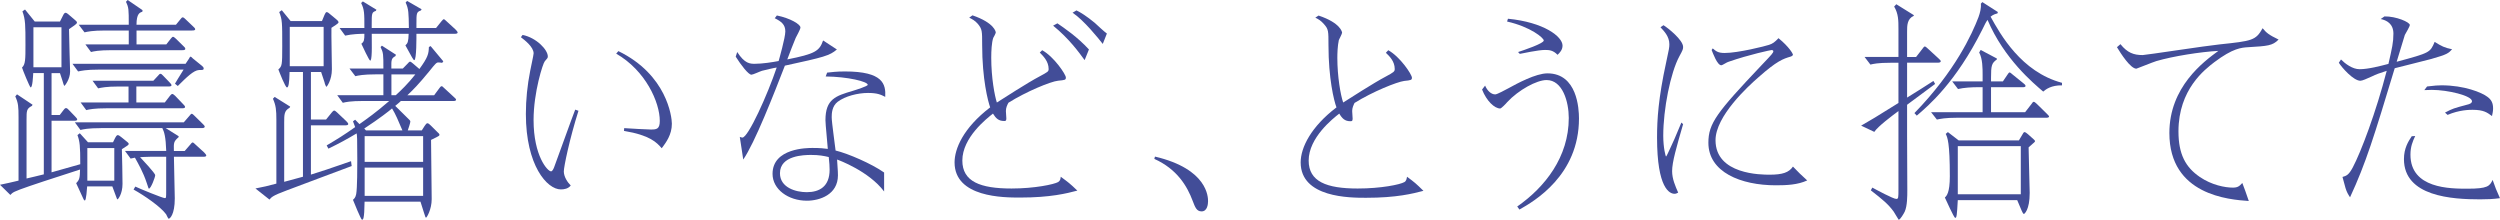
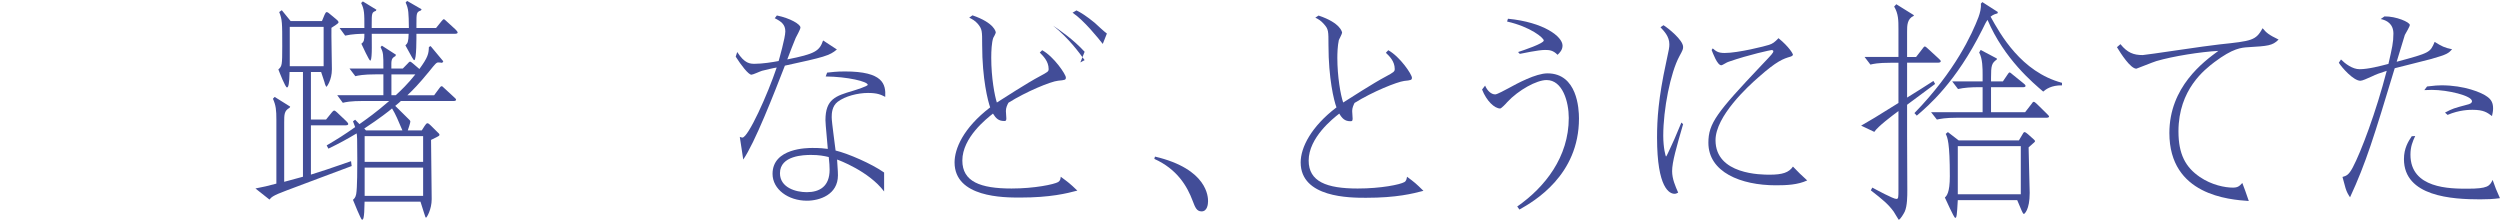
<svg xmlns="http://www.w3.org/2000/svg" id="_レイヤー_2" data-name="レイヤー 2" viewBox="0 0 668.66 58.77">
  <defs>
    <style>
      .cls-1 {
        fill: #424d98;
        stroke-width: 0px;
      }
    </style>
  </defs>
  <g id="info">
    <g>
-       <path class="cls-1" d="m23.31,49.86c-.06.56-.23,3.77-.63,3.77-.17,0-.4-.43-.46-.62-.29-.62-1.62-3.46-1.85-4.02.92-.93.98-1.42,1.04-3.65-10.1,3.28-11.25,3.65-13.39,4.39-4.5,1.55-4.62,1.73-5.25,2.41l-2.77-2.72c1.38-.25,3.58-.8,4.96-1.11v-16.83c0-2.97-.06-3.9-.87-5.69l.46-.56,4.16,2.78-.17.31c-1.44.74-1.44,1.3-1.44,3.71v15.71c.63-.12,3.87-.93,4.62-1.11v-27.09h-2.83c-.06.87-.17,3.84-.69,3.84-.23,0-2.14-4.7-2.31-5.32.92-.8.92-2.29.92-6.06,0-5.2,0-6.74-.81-8.97l.69-.49,2.6,3.22h6.75l.81-1.61c.17-.37.4-.74.69-.74.17,0,.52.19.98.62l1.38,1.18c.29.25.69.56.69.8s-.29.49-.63.74l-1.5,1.05c0,1.79.29,11.2.29,11.32,0,2.1-1.44,3.84-1.5,3.84-.17,0-.4-.87-.52-1.3l-.69-2.1h-2.25v11.2h2.19l1.04-1.36c.17-.25.4-.49.63-.49.29,0,.52.25.75.49l1.67,1.73c.35.37.58.62.58.8,0,.37-.52.37-.92.37h-5.94v13.79l7.68-2.17c0-4.89-.12-6.06-.75-7.79l.63-.49,2.19,2.41h6.69l.58-1.18c.12-.25.4-.74.69-.74.23,0,.69.31,1.04.62l1.15.93c.23.19.75.56.75.8s-.46.56-.69.68l-1.15.74c.06,1.36.17,7.86.17,9.28,0,2.72-1.21,4.14-1.33,4.14s-.17-.12-.52-1.11l-.87-2.35h-6.75Zm-6.87-31.86V7.3h-7.5v10.7h7.5Zm9.93.62c-3.29,0-4.62.31-5.48.49l-1.5-2.04h30.24l.87-1.3c.17-.25.29-.62.46-.62s.52.37.63.49l2.37,1.92c.23.19.52.43.52.74,0,.43-.29.43-1.27.43-1.39.06-3.29,1.92-5.66,4.27l-.75-.62c.52-.87.87-1.48,2.31-3.77h-22.74Zm.63,15.65c-3.46,0-4.73.31-5.48.49l-1.5-2.04h29.14l1.5-1.73c.29-.37.46-.56.63-.56s.52.31.75.56l2.14,2.1c.23.25.58.56.58.74,0,.43-.46.43-.92.43h-9.52l3.46,2.17v.25c-1.33,1.18-1.33,1.42-1.27,3.71h2.89l1.5-1.73c.17-.25.46-.56.63-.56.23,0,.58.43.75.56l2.31,2.1c.17.19.58.62.58.8,0,.37-.46.37-.92.37h-7.73c0,1.79.23,9.53.23,11.13,0,4.39-1.33,5.44-1.62,5.44-.17,0-.58-.99-.69-1.18-1.5-2.04-5.71-4.95-8.71-6.62l.46-.8c1.15.56,7.33,3.09,7.91,3.09.35,0,.35-.19.35-2.04v-9.03h-3.98c-1.5,0-2.77.12-3,.12.63.68,4.04,4.27,4.04,4.82s-1.15,3.59-1.67,3.59c-.12,0-.12-.12-.58-1.48-.98-2.97-2.25-5.13-3.17-6.8-.52.12-.75.19-1.15.25l-1.5-2.04h11.02c-.12-3.77-.52-5.07-1.04-6.12h-16.39Zm9.52-22.39h7.96l1.21-1.55c.23-.25.4-.49.58-.49.23,0,.46.25.75.49l1.96,1.92c.35.31.58.56.58.8,0,.37-.46.37-.87.37h-18.81c-3.52,0-4.79.31-5.54.49l-1.5-2.04h11.6v-3.71h-6.35c-3.35,0-4.67.31-5.48.49l-1.56-2.04h13.39c0-4.14,0-4.58-.75-6.12l.46-.49,3.98,2.72-.06.43c-.63.19-1.56.43-1.56,3.46h10.56l1.21-1.48c.17-.25.4-.49.58-.49.23,0,.52.25.75.49l2.02,1.92c.29.25.58.56.58.74,0,.37-.46.37-.92.37h-14.77v3.71Zm-.06,15.53h7.62l1.38-1.79c.17-.25.46-.49.63-.49.23,0,.52.31.75.49l2.08,2.17c.23.25.58.56.58.8,0,.37-.46.37-.92.37h-19.97c-3.52,0-4.79.31-5.54.49l-1.5-2.04h12.81v-4.27h-2.65c-3.35,0-4.62.31-5.48.49l-1.5-2.04h16.27l1.27-1.36c.17-.19.4-.49.58-.49.29,0,.46.19.75.49l1.67,1.73c.29.31.58.62.58.8,0,.37-.46.37-.92.37h-8.48v4.27Zm-5.89,20.91v-8.72h-7.21v8.72h7.21Z" />
      <path class="cls-1" d="m83.16,19.24v12.74h4.04l1.56-1.92c.17-.19.4-.49.63-.49s.52.31.75.49l2.42,2.29c.17.19.58.56.58.8,0,.37-.46.37-.92.37h-9.06v13.18c3-.93,4.5-1.42,10.73-3.59l.17,1.3c-4.85,1.79-12.64,4.76-17.49,6.56-3.64,1.36-3.92,1.73-4.5,2.41l-3.75-2.97c2.6-.49,2.94-.62,5.6-1.3v-17.07c0-2.6-.12-3.84-.92-5.63l.46-.49,4.16,2.6-.17.31c-1.44.8-1.44,1.79-1.44,3.96v15.84c.17-.06,4.33-1.18,5.02-1.36v-28.02h-3.58c-.06,3.03-.29,4.14-.69,4.14-.46,0-2.02-4.08-2.31-4.82.98-.87,1.04-1.11,1.04-6.19,0-6.43,0-7.11-.81-9.16l.69-.49,2.37,2.91h8.37l.69-1.67c.17-.37.35-.74.58-.74.29,0,.69.37.98.62l1.5,1.24c.23.19.69.56.69.87,0,.19-.4.49-.69.68l-1.21.8c-.06,1.55.12,9.28.12,11.07,0,2.97-1.39,4.7-1.44,4.7-.17,0-.52-.99-.52-1.18l-.92-2.78h-2.71Zm3.4-1.55V7.18h-9.06v10.52h9.06Zm31.74-.87c-.4-.06-.63-.12-1.04-.12-.52,0-.75.25-2.48,2.41-2.89,3.53-4.33,4.95-5.83,6.37h7.16l1.38-1.86c.17-.25.4-.56.63-.56.17,0,.23.06.75.56l2.48,2.29c.35.31.63.56.63.74,0,.37-.46.37-.92.37h-13.85c-.29.31-.4.37-1.5,1.3l2.89,2.85c1.04.99,1.15,1.11,1.15,1.36,0,.37-.58,2.04-.69,2.35h3.75l.75-1.18c.29-.43.52-.74.75-.74.29,0,.58.31.92.62l1.56,1.55c.58.56.75.68.75.93s-.29.37-.75.62l-1.5.74c0,2.23.17,13.3.17,15.84,0,2.78-1.33,4.95-1.5,4.95s-.17-.12-.58-1.36l-.92-2.91h-14.95c-.06,4.82-.4,4.82-.69,4.82s-2.19-4.76-2.42-5.32c.29-.25.69-.56.87-1.55.29-1.55.29-7.3.29-9.28,0-5.88-.06-6.25-.17-6.93-2.71,1.61-4.39,2.54-7.56,4.08l-.46-.87c2.94-1.73,4.62-2.78,7.62-4.89-.17-.43-.23-.62-.58-1.55l.58-.43,1.15,1.18c2.08-1.48,4.39-3.09,7.96-6.19h-6.87c-3.52,0-4.85.31-5.54.49l-1.5-2.04h12.35v-5.57h-2.02c-3.35,0-4.73.31-5.48.49l-1.56-2.04h9.06c0-3.77,0-4.21-.75-5.75l.35-.37,3.75,2.41-.12.37c-1.04.62-1.15.8-1.1,3.34h3.06l1.33-1.36c.23-.25.4-.49.63-.49.17,0,.52.31.75.49l1.73,1.48c2.31-3.15,2.48-4.08,2.54-5.88l.46-.25,3.4,4.08-.29.37Zm-8.94-9.34c-.06-4.02-.06-5.07-.87-6.8l.4-.43,3.87,2.23-.17.31c-1.21.43-1.21.74-1.21,3.65v1.05h5.25l1.44-1.79c.23-.25.46-.56.63-.56s.4.25.75.56l2.37,2.17c.23.25.58.62.58.8,0,.37-.46.37-.92.37h-10.1c0,.56.06,7.05-.58,7.05-.23,0-.58-.68-2.37-3.96.63-.56.81-.99.87-3.09h-9.87c0,3.46.06,4.52-.06,5.94,0,.25-.12,1.24-.35,1.24-.29,0-2.08-3.9-2.37-4.52.75-.56.81-1.05.81-2.66-1.04,0-3.35.06-5.14.49l-1.5-2.04h6.64c0-3.96,0-4.95-.87-6.68l.46-.43,3.64,2.23-.17.31c-1.1.37-1.1.68-1.1,3.65v.93h9.93Zm-1.73,27.4c-1.1-2.6-1.79-4.27-2.77-5.88-.63.56-3.29,2.66-7.44,5.38l.46.49h9.75Zm5.54,8.41v-6.87h-15.64v6.87h15.64Zm0,9.09v-7.55h-15.64v7.55h15.64Zm-8.48-32.48v5.57h1.15c1.44-1.3,3.29-3.09,5.25-5.57h-6.41Z" />
-       <path class="cls-1" d="m139.77,9.34c3.69.74,6.75,3.96,6.75,5.75,0,.43-.12.49-.81,1.3-.46.43-3,8.23-3,15.71,0,9.59,3.75,13.73,4.67,13.73.35,0,.63-.62.81-1.05.92-2.41,4.79-13.3,5.66-15.46l.87.31c-2.37,7.48-3.92,14.97-3.92,16.21,0,1.42.98,2.91,1.85,3.77-.69.87-1.73,1.05-2.65,1.05-3.69,0-9.35-6.43-9.35-20.17,0-3.84.4-7.73,1.15-11.51.12-.74.92-4.27.92-4.7,0-1.73-2.37-3.53-3.4-4.33l.46-.62Zm25.62,4.33c12.98,6.31,14.31,17.57,14.31,19.42,0,2.97-1.56,5.01-2.71,6.56-1.38-1.55-3.06-3.46-10.1-4.64l.06-.74c1.73.12,6.17.37,7.1.37,1.5,0,2.42-.06,2.42-2.29,0-5.01-3.81-13.49-11.66-18l.58-.68Z" />
      <path class="cls-1" d="m207.8,4.14c3.58.74,6.29,2.35,6.29,3.22,0,.49-1.1,2.41-1.27,2.78-.17.37-1.96,4.89-2.25,5.75,7.44-1.48,8.6-2.23,9.58-5.07.23.12,3.46,2.23,3.69,2.41-1.96,1.67-3.4,2.04-13.91,4.33-3,7.73-8.08,20.72-11.14,25.11-.17-.93-.75-5.2-.92-6.06.12.06.52.19.69.19,1.56,0,6.75-11.51,9.18-18.74-.58.06-3.17.68-3.92.87-.46.12-2.42,1.05-2.83,1.05-.81,0-2.77-2.54-4.21-4.83l.4-1.24c2.02,3.15,3.46,3.15,4.73,3.15,2.02,0,4.73-.43,6.35-.74.12-.43,1.79-6.25,1.79-7.92,0-1.86-1.1-2.66-2.83-3.53l.58-.74Zm13.45,15.28c1.04-.12,2.54-.31,4.73-.31,10.27,0,10.96,3.4,10.79,6.8-1.21-.62-2.14-1.05-4.62-1.05-2.77,0-6.12.87-8.08,2.35-1.56,1.18-1.62,3.15-1.62,4.14,0,1.42.92,7.61,1.04,8.91,3.35.8,9.64,3.53,12.98,5.88v5.07c-4.1-5.44-12.18-8.41-12.58-8.54.23,3.34.23,3.71.23,4.21,0,5.2-4.91,6.8-8.31,6.8-4.96,0-9.18-3.03-9.18-7.18,0-6.93,9.35-6.93,10.68-6.93,2.08,0,3.12.12,4.1.25-.06-1.18-.63-6.56-.63-7.67,0-5.69,2.77-6.5,7.33-7.86.81-.25,3.98-1.24,3.98-1.61,0-.87-5.37-2.17-11.25-2.23l.4-1.05Zm-4.33,22.02c-1.85,0-8.31.12-8.31,4.89,0,3.84,4.21,5.07,7.16,5.07,3.46,0,6.12-1.55,6.12-6,0-.99-.06-1.73-.23-3.4-1.33-.31-2.6-.56-4.73-.56Z" />
-       <path class="cls-1" d="m278.73,13.42c3.17,1.73,6.35,6.5,6.35,7.3,0,.68-.23.68-2.08.87-1.96.19-8.54,2.91-13.27,5.88-.35.62-.69,1.36-.69,2.23,0,.19.12,1.79.12,1.98,0,.68-.23.68-.58.68-1.5,0-2.19-.68-3-1.98-1.62,1.3-8.19,6.37-8.19,12.56,0,5.63,4.79,7.48,13.16,7.48,6.17,0,11.37-1.11,12.47-1.73.58-.37.63-.87.69-1.42,2.08,1.55,2.31,1.67,4.44,3.71-2.83.74-7.16,1.86-15.35,1.86-4.27,0-17.49,0-17.49-9.4,0-3.59,2.25-9.16,9.52-14.72-.58-1.61-2.14-7.55-2.14-16.7,0-3.77,0-4.21-1.15-5.63-.81-.93-1.5-1.24-2.31-1.67l.87-.62c5.94,2.04,6.23,4.45,6.23,4.58,0,.25-.58,1.3-.69,1.48-.4,1.24-.52,3.4-.52,5.26,0,5.44.92,10.21,1.5,12,1.56-.99,8.25-5.32,11.43-6.99,2.19-1.18,2.42-1.3,2.42-1.98,0-2.04-1.44-3.46-2.37-4.39l.63-.62Zm11.37,2.66c-1.5-2.04-4.1-5.69-8.43-9.22l1.15-.62c1.79,1.24,5.31,3.59,8.43,6.99l-1.15,2.85Zm-2.19-13.3c1.15.56,2.65,1.48,4.91,3.34.46.43,2.65,2.47,3.23,2.85l-1.1,2.78c-1.1-1.42-5.08-6.37-8.08-8.35l1.04-.62Z" />
+       <path class="cls-1" d="m278.73,13.42c3.17,1.73,6.35,6.5,6.35,7.3,0,.68-.23.68-2.08.87-1.96.19-8.54,2.91-13.27,5.88-.35.62-.69,1.36-.69,2.23,0,.19.12,1.79.12,1.98,0,.68-.23.68-.58.68-1.5,0-2.19-.68-3-1.98-1.62,1.3-8.19,6.37-8.19,12.56,0,5.63,4.79,7.48,13.16,7.48,6.17,0,11.37-1.11,12.47-1.73.58-.37.63-.87.69-1.42,2.08,1.55,2.31,1.67,4.44,3.71-2.83.74-7.16,1.86-15.35,1.86-4.27,0-17.49,0-17.49-9.4,0-3.59,2.25-9.16,9.52-14.72-.58-1.61-2.14-7.55-2.14-16.7,0-3.77,0-4.21-1.15-5.63-.81-.93-1.5-1.24-2.31-1.67l.87-.62c5.94,2.04,6.23,4.45,6.23,4.58,0,.25-.58,1.3-.69,1.48-.4,1.24-.52,3.4-.52,5.26,0,5.44.92,10.21,1.5,12,1.56-.99,8.25-5.32,11.43-6.99,2.19-1.18,2.42-1.3,2.42-1.98,0-2.04-1.44-3.46-2.37-4.39l.63-.62Zm11.37,2.66c-1.5-2.04-4.1-5.69-8.43-9.22c1.79,1.24,5.31,3.59,8.43,6.99l-1.15,2.85Zm-2.19-13.3c1.15.56,2.65,1.48,4.91,3.34.46.43,2.65,2.47,3.23,2.85l-1.1,2.78c-1.1-1.42-5.08-6.37-8.08-8.35l1.04-.62Z" />
      <path class="cls-1" d="m308.91,41.88c14.2,3.34,14.2,10.95,14.2,11.94,0,.74-.17,2.72-1.73,2.72-1.33,0-1.73-1.11-2.37-2.78-1.5-4.02-4.21-8.54-10.27-11.26l.17-.62Z" />
      <path class="cls-1" d="m371.29,13.42c3.17,1.73,6.35,6.5,6.35,7.36,0,.62-.23.68-2.08.87-1.9.25-8.43,2.85-13.27,5.88-.29.62-.63,1.3-.63,2.17,0,.19.12,1.86.12,2.04,0,.68-.23.68-.63.68-1.44,0-2.19-.74-2.94-2.04-1.67,1.3-8.19,6.43-8.19,12.56,0,5.63,4.79,7.48,13.1,7.48,6.23,0,11.37-1.05,12.52-1.73.52-.31.58-.87.69-1.42,2.08,1.55,2.31,1.73,4.39,3.77-2.83.74-7.16,1.86-15.35,1.86-4.27,0-17.49,0-17.49-9.46,0-4.02,2.83-9.59,9.58-14.72-.69-1.79-2.14-7.79-2.14-16.58,0-3.9,0-4.33-1.21-5.69-.81-.93-1.44-1.3-2.31-1.73l.87-.56c5.94,1.98,6.29,4.45,6.29,4.58,0,.31-.75,1.67-.87,1.98-.35,1.55-.4,3.71-.4,4.76,0,5.01.87,9.96,1.56,11.94,1.56-.99,8.19-5.26,11.37-6.93,2.19-1.18,2.42-1.36,2.42-2.04,0-2.04-1.39-3.4-2.37-4.33l.63-.68Z" />
      <path class="cls-1" d="m405.8,55.24c7.44-5.2,13.79-13.24,13.79-23.69,0-4.27-1.62-10.14-5.94-10.14-2.65,0-7.5,2.66-10.5,5.88-.4.49-1.62,1.73-1.9,1.73-1.5,0-3.64-1.98-4.85-5.07l.81-1.05c.58,1.36,1.62,2.35,2.71,2.35.52,0,2.77-1.24,3.58-1.67,2.25-1.24,7.27-3.96,10.39-3.96,7.96,0,8.43,9.46,8.43,12.06,0,15.22-12,22.15-15.93,24.37l-.58-.8Zm-2.48-50.23c9.58.93,14.6,4.76,14.6,7.18,0,1.18-.75,1.92-1.33,2.47-1.21-1.24-2.25-1.3-3.35-1.3-1.85,0-6.06.93-6.75,1.05l-.46-.49c1.5-.49,6.87-2.29,6.87-3.09,0-.68-3.52-3.65-9.81-5.07l.23-.74Z" />
      <path class="cls-1" d="m444.92,6.74c1.21.74,5.25,3.96,5.25,5.81,0,.56-.06.8-.98,2.47-2.42,4.45-4.33,14.23-4.33,21.28,0,3.28.64,5.57.75,5.57.17,0,1.96-4.14,2.25-4.7.29-.68,1.56-3.77,1.85-4.39l.46.43c-1.79,6.19-2.94,10.14-2.94,12.56,0,2.1.87,4.02,1.62,5.75-.4.19-.58.31-.98.31-1.27,0-4.67-1.36-4.67-15.03,0-4.89.35-10.52,2.42-20.04.81-3.71.87-4.08.87-4.95,0-2.04-1.39-3.46-2.37-4.52l.81-.56Zm13.16,6.19c.92.8,1.44,1.24,3.23,1.24,3.58,0,10.96-1.86,11.83-2.17.98-.31,1.56-.74,2.54-1.79,2.89,2.35,3.87,4.21,3.87,4.39,0,.31-.46.49-.69.56-1.9.56-3.58,1.11-8.54,5.51-2.77,2.41-11.48,10.39-11.48,16.83,0,9.22,12.29,9.22,14.48,9.22,3.4,0,5.14-.56,6.23-2.17,1.62,1.67,1.9,1.98,3.81,3.71-2.54,1.18-5.54,1.3-8.37,1.3-9.41,0-18.06-3.53-18.06-11.38,0-5.2,2.25-8.1,14.2-20.72,2.89-3.03,3.17-3.34,3.17-3.77,0-.25-.29-.31-.46-.31s-5.89,1.18-11.54,3.15c-.35.06-1.62.93-1.9.93-1.1,0-2.25-3.22-2.6-4.08l.29-.43Z" />
      <path class="cls-1" d="m512.5,15.22l1.73-2.23c.17-.25.4-.56.58-.56.23,0,.52.31.81.56l2.83,2.6c.35.31.63.62.63.74,0,.43-.46.43-.92.43h-8.08v9.34c1.1-.68,6.06-3.77,7.04-4.45l.46.8-7.5,5.57v8.17c0,2.35.06,12.56.06,14.66,0,1.55,0,4.21-.69,5.75-.23.49-1.21,2.17-1.62,2.17-.06,0-1.1-1.86-1.33-2.17-1.44-1.98-2.94-3.22-6.12-5.69l.4-.74c1.04.56,5.6,3.03,6.41,3.03.58,0,.58-.31.58-2.72v-20.78c-1.67,1.24-5.48,4.08-6.46,5.57l-3.52-1.67c2.83-1.61,3.52-2.04,9.98-6.06v-10.76h-2.02c-3.52,0-4.73.31-5.48.49l-1.56-2.04h9.06v-7.48c0-2.23,0-4.08-1.15-6l.58-.62,4.67,2.91v.19c-1.79.8-1.79,2.6-1.79,4.21v6.8h2.42Zm21.76-11.63c-.46.12-1.1.25-1.85.87,2.6,4.7,8.19,14.78,19.1,17.69v.68c-2.83-.06-4.33,1.05-5.02,1.67-2.6-2.23-10.45-8.72-14.89-19.18-.52.74-.58.93-1.44,2.66-7.04,14.04-14.37,20.29-17.49,22.95l-.63-.68c10.91-11.2,15.47-21.28,17.14-25.67.4-1.11.75-2.41.63-3.59l.4-.43,4.15,2.66-.12.37Zm-5.08,19.73c-1.85,0-3.87.12-5.48.49l-1.56-2.04h8.14v-1.67c0-1.79,0-4.39-.92-6.06l.4-.68,4.33,2.29v.25c-1.39.99-1.56,1.61-1.56,4.89v.99h3.17l1.21-1.79c.17-.25.4-.62.58-.62s.52.31.81.56l2.83,2.29c.23.19.63.49.63.74,0,.37-.46.37-.92.37h-8.31v6.68h9.12l1.73-2.23c.12-.19.35-.56.58-.56s.63.43.81.56l2.65,2.6c.23.25.63.62.63.74,0,.37-.46.37-.92.37h-23.6c-3.35,0-4.62.31-5.48.49l-1.56-1.98h13.79v-6.68h-1.1Zm-5.54,30.19c-.23,4.08-.29,4.76-.69,4.76-.35,0-2.54-5.01-2.77-5.44.46-.43,1.33-1.24,1.33-5.69,0-9.03-.63-10.39-1.1-11.32l.58-.49,2.89,2.23h16.1l.81-1.36c.29-.49.46-.87.69-.87s.63.31.92.56l1.04.93c.35.31.87.74.87.93s-.46.56-.69.74l-1.04.93c0,1.92.29,10.45.29,12.19,0,4.58-1.44,5.63-1.56,5.63-.17,0-.58-.8-.63-.99l-1.15-2.72h-15.87Zm16.85-1.55v-12.87h-16.85v12.87h16.85Z" />
      <path class="cls-1" d="m567.15,11.82c1.85,2.29,3.52,2.91,5.94,2.91.75,0,17.31-2.54,20.54-2.85,8.77-.93,9.7-1.05,11.54-4.33.98,1.18,1.56,1.73,4.27,3.03-1.62,1.67-3,1.73-8.08,2.04-1.9.12-4.1.25-9.12,4.02-2.48,1.92-9.58,7.24-9.58,18.5,0,6.12,1.9,9.59,5.71,12.19,3.17,2.17,6.75,2.85,8.83,2.85,1.33,0,1.73-.37,2.54-1.24.63,1.61.92,2.47,1.73,4.82-5.25-.37-21.24-1.55-21.24-18.19,0-12.31,9.12-19.05,13.1-21.96-4.73.25-12.12,1.42-16.56,2.72-.87.25-5.25,2.04-5.37,2.04-1.56,0-4.15-4.02-5.19-5.75l.92-.8Z" />
      <path class="cls-1" d="m637.73,4.39c3.17-.06,6.81,1.55,6.81,2.29,0,.43-1.15,2.29-1.33,2.66-1.5,4.89-1.67,5.44-2.19,7.18,8.95-2.41,8.95-2.47,10.16-5.32,1.9,1.18,2.6,1.55,4.67,1.98-.98,1.05-1.21,1.36-5.6,2.6-1.56.43-8.37,2.1-9.75,2.47-5.54,18.31-7.68,25.3-11.95,34.52-.52-.8-.87-1.36-1.21-2.47-.58-2.1-.63-2.35-.81-2.97,1.1-.31,1.67-.56,2.71-2.47,2.25-4.21,6.29-14.97,9.12-25.92-1.96.62-2.94.99-3.92,1.48-1.38.62-2.6,1.18-3.12,1.18-1.85,0-4.91-3.46-5.77-4.82l.58-.87c1.1,1.11,3.06,2.6,4.96,2.6,2.37,0,5.6-.87,7.73-1.42.98-4.27,1.33-5.75,1.33-8.1,0-2.66-1.85-3.59-3.4-3.9l.98-.68Zm8.25,31.98c-.69,1.48-1.27,2.85-1.27,5.01,0,9.09,10.62,9.09,15.29,9.09,5.37,0,5.89-.68,6.69-2.35.75,2.17.92,2.54,1.96,4.89-1.9.25-3.46.31-5.31.31-7.44,0-20.37-.74-20.37-10.76,0-2.91,1.15-4.7,2.08-6.12l.92-.06Zm3.17-13.24c2.31-.25,2.71-.31,3.87-.31,6.06,0,10.79,1.92,12.29,3.09,1.1.8,1.5,1.73,1.5,3.09,0,.74-.12,1.24-.29,2.04-1.27-.93-2.19-1.67-5.19-1.67-.75,0-3.52,0-6.69,1.36l-.69-.62c2.14-1.11,2.19-1.11,6.12-2.17.29-.06,1.1-.31,1.1-.87,0-1.48-6.46-3.03-10.73-3.03-.29,0-1.73.06-2.02.06l.75-.99Z" />
    </g>
  </g>
</svg>